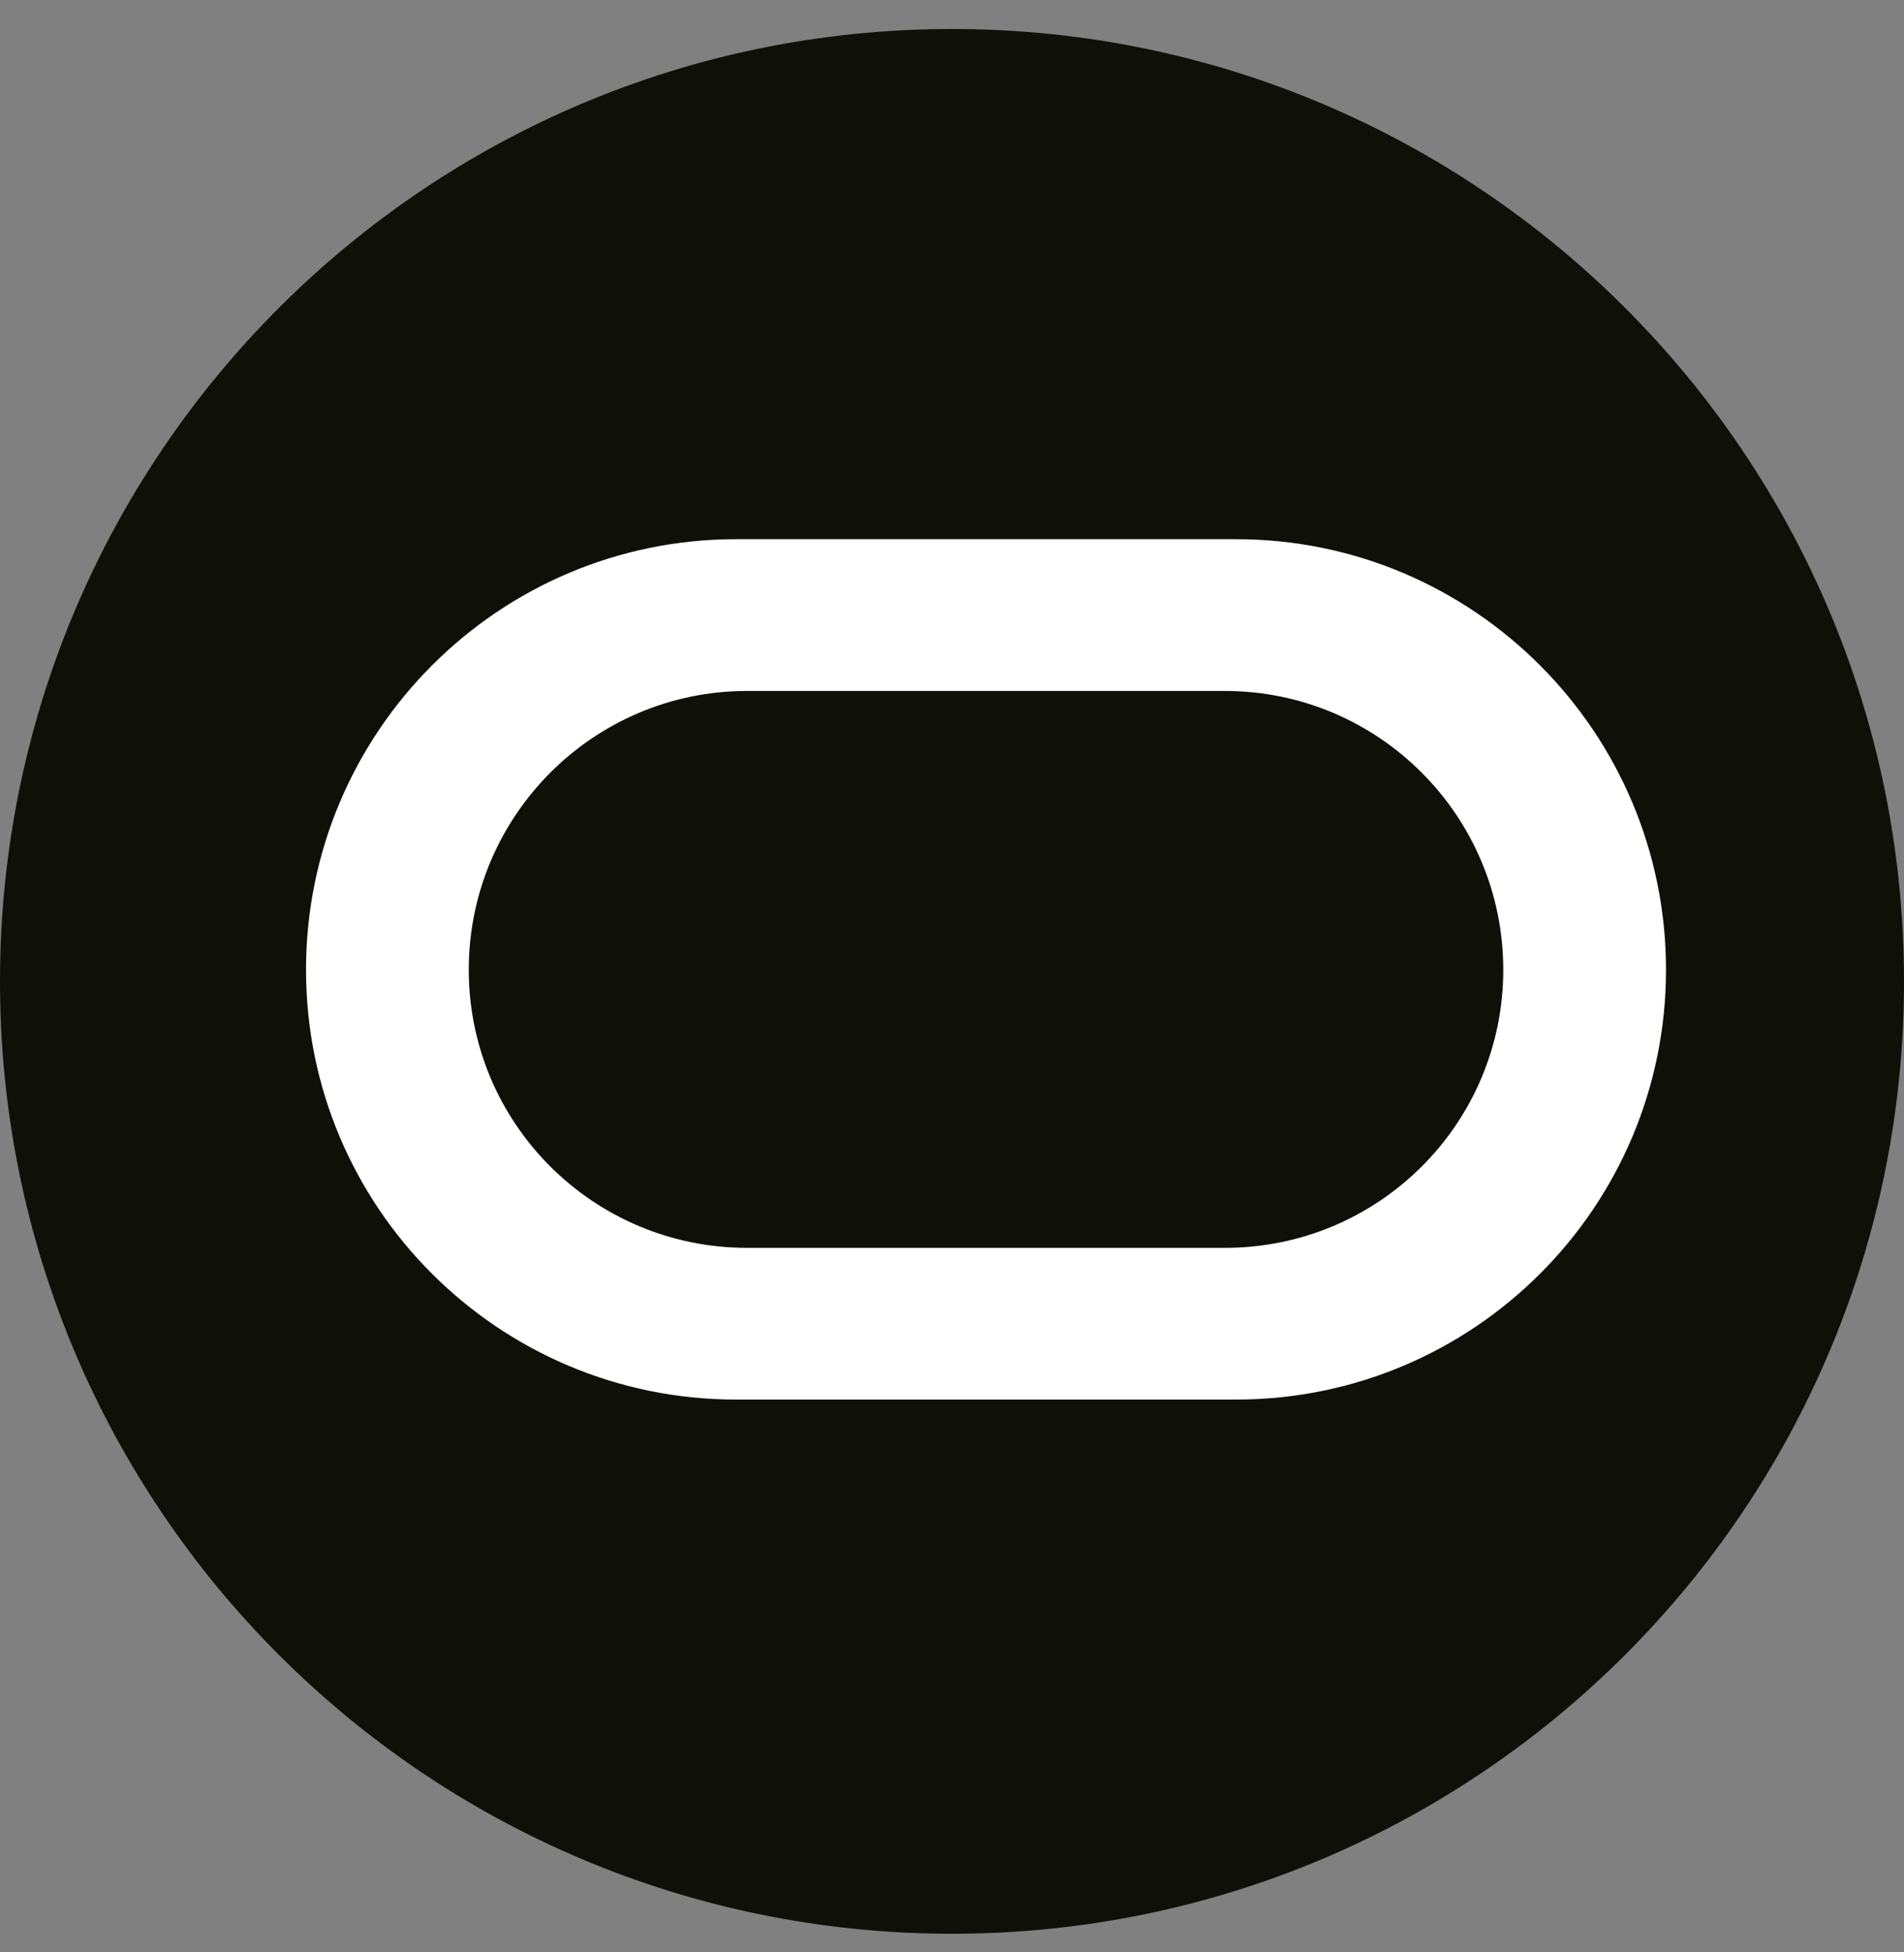
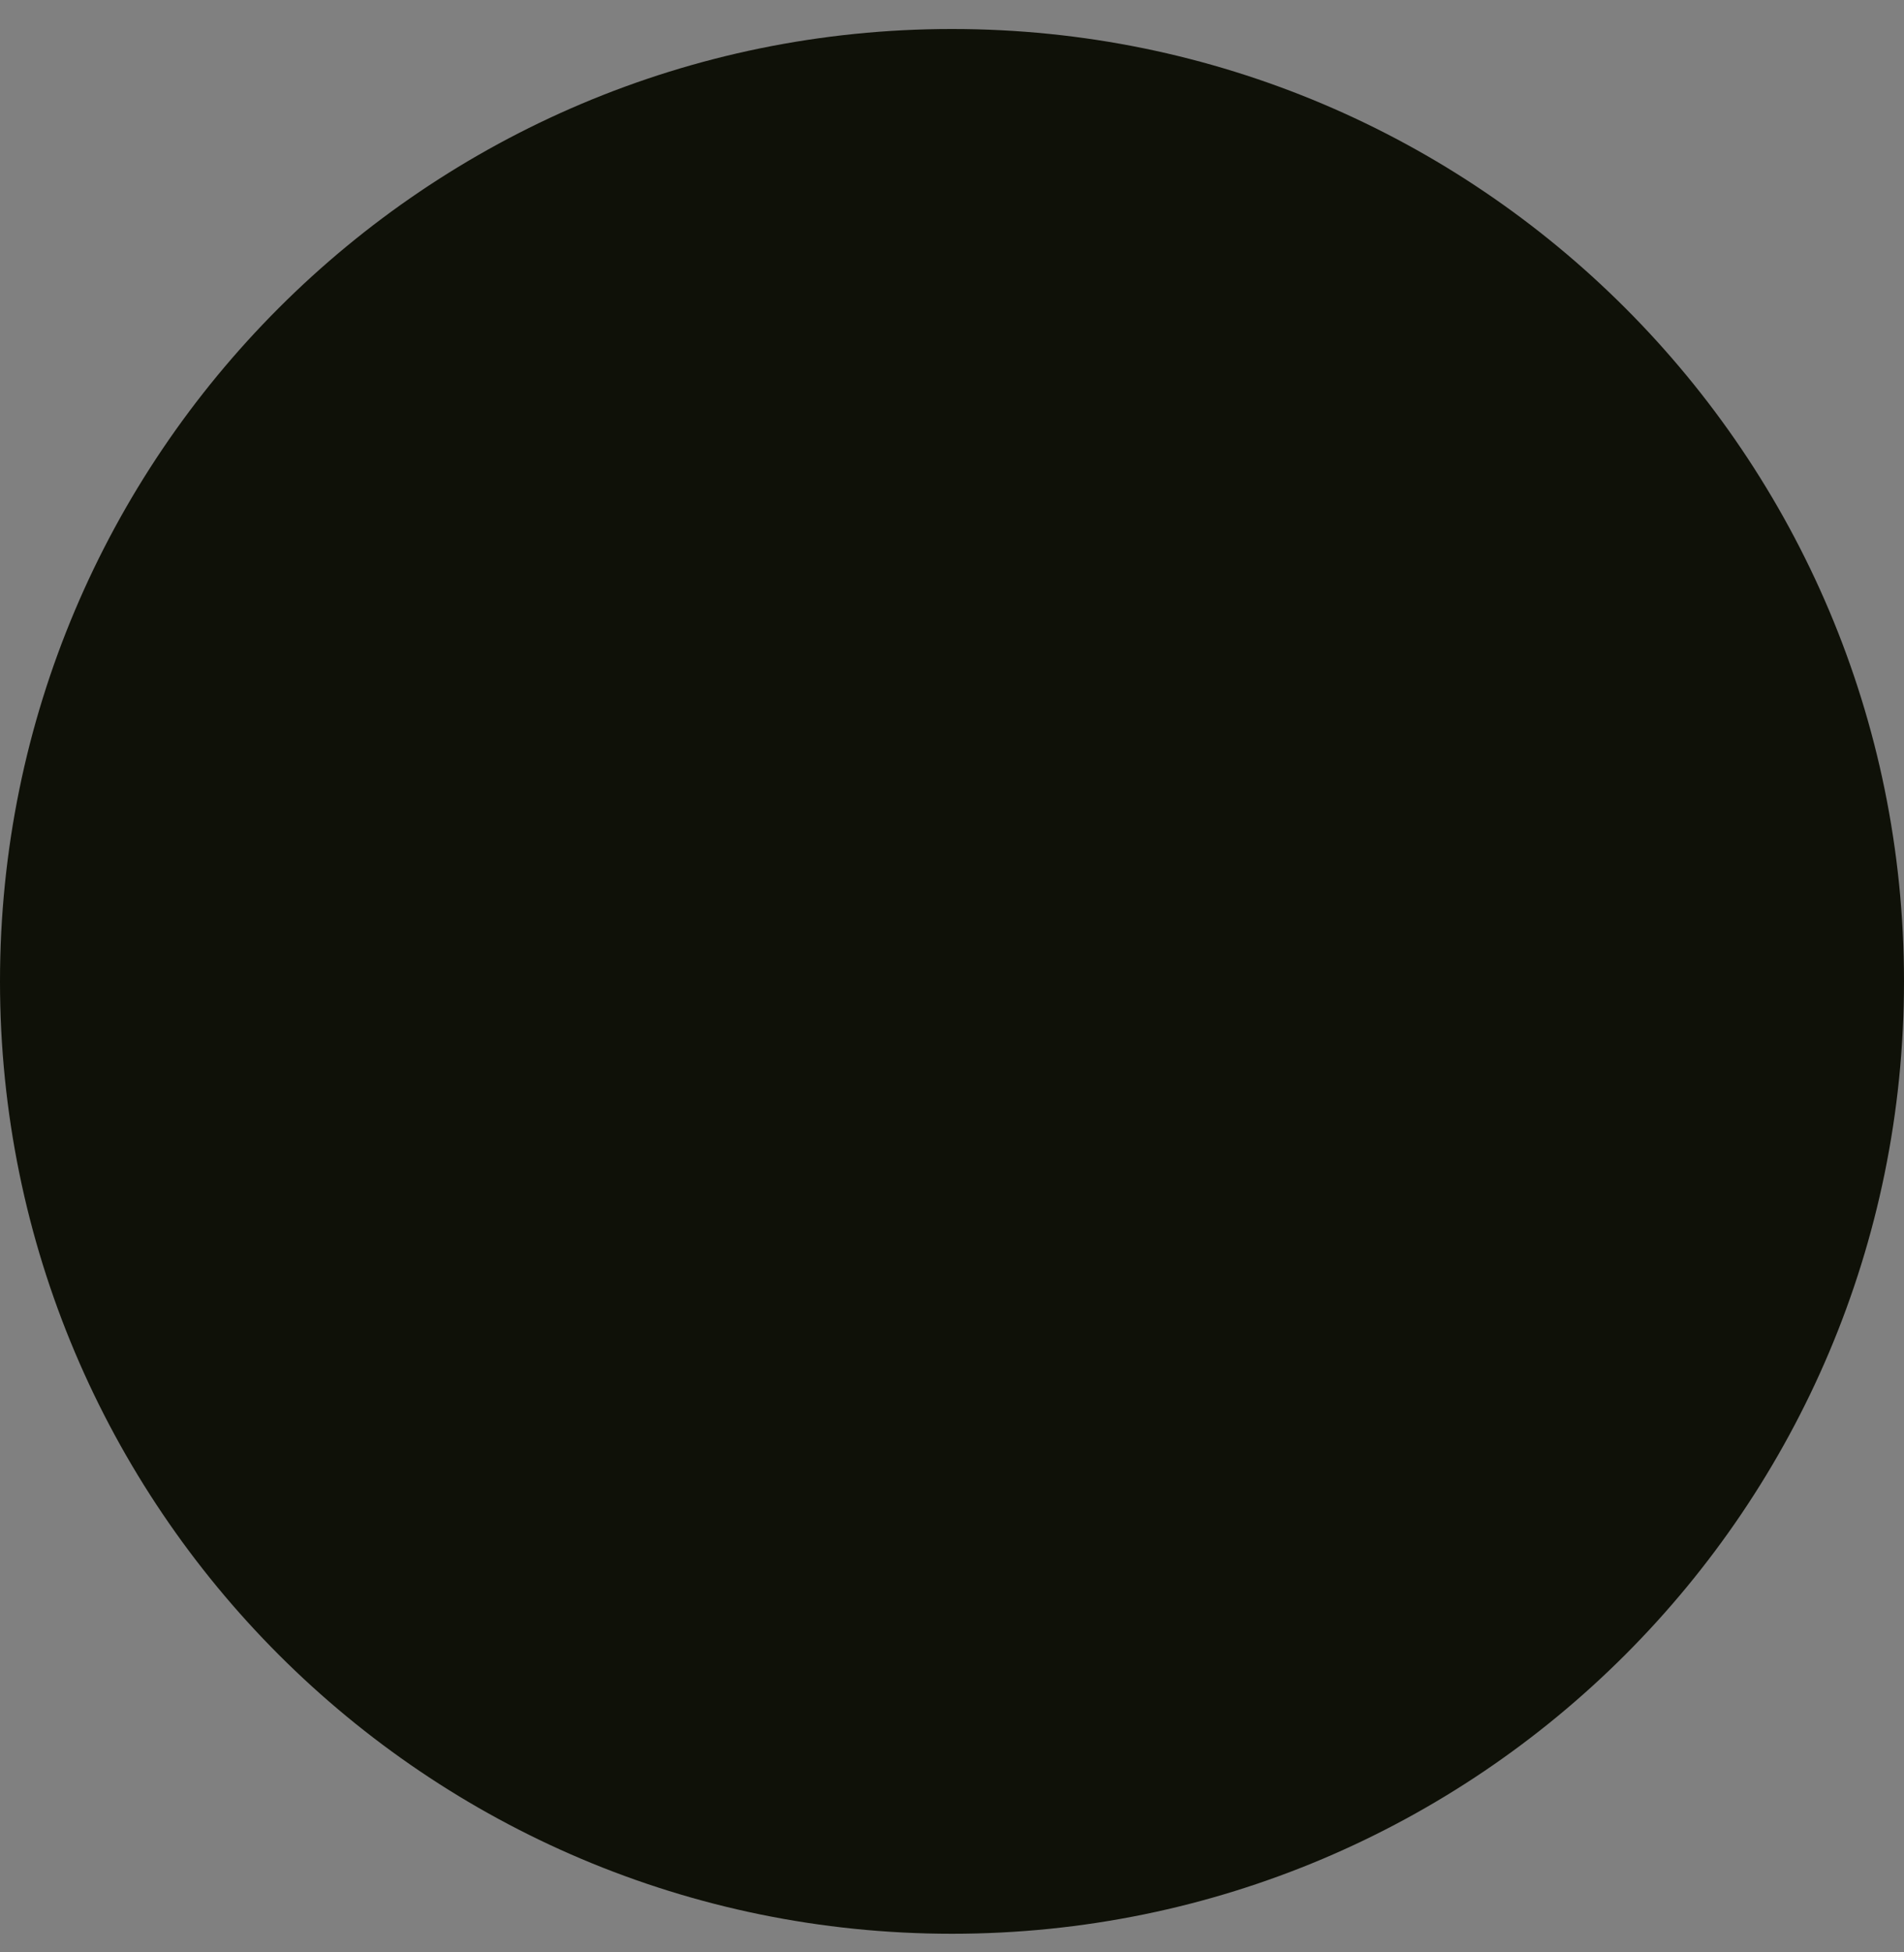
<svg xmlns="http://www.w3.org/2000/svg" width="40" height="41" viewBox="0 0 40 41" fill="none">
  <rect x="0" y="0" width="40" height="41" fill="#808080" stroke="none" />
  <path d="M40 20.609C40 9.563 31.046 0.609 20 0.609C8.954 0.609 0 9.563 0 20.609C0 31.655 8.954 40.609 20 40.609C31.046 40.609 40 31.655 40 20.609Z" fill="#0F1108" />
-   <path fill-rule="evenodd" clip-rule="evenodd" d="M15.464 29.391C10.476 29.391 6.429 25.354 6.429 20.365C6.429 15.375 10.476 11.323 15.464 11.323H25.966C30.955 11.323 35 15.375 35 20.365C35 25.354 30.955 29.391 25.966 29.391H15.464ZM25.732 26.205C28.964 26.205 31.581 23.595 31.581 20.365C31.581 17.135 28.964 14.51 25.732 14.51H15.696C12.466 14.51 9.848 17.135 9.848 20.365C9.848 23.595 12.466 26.205 15.696 26.205H25.732Z" fill="white" />
</svg>